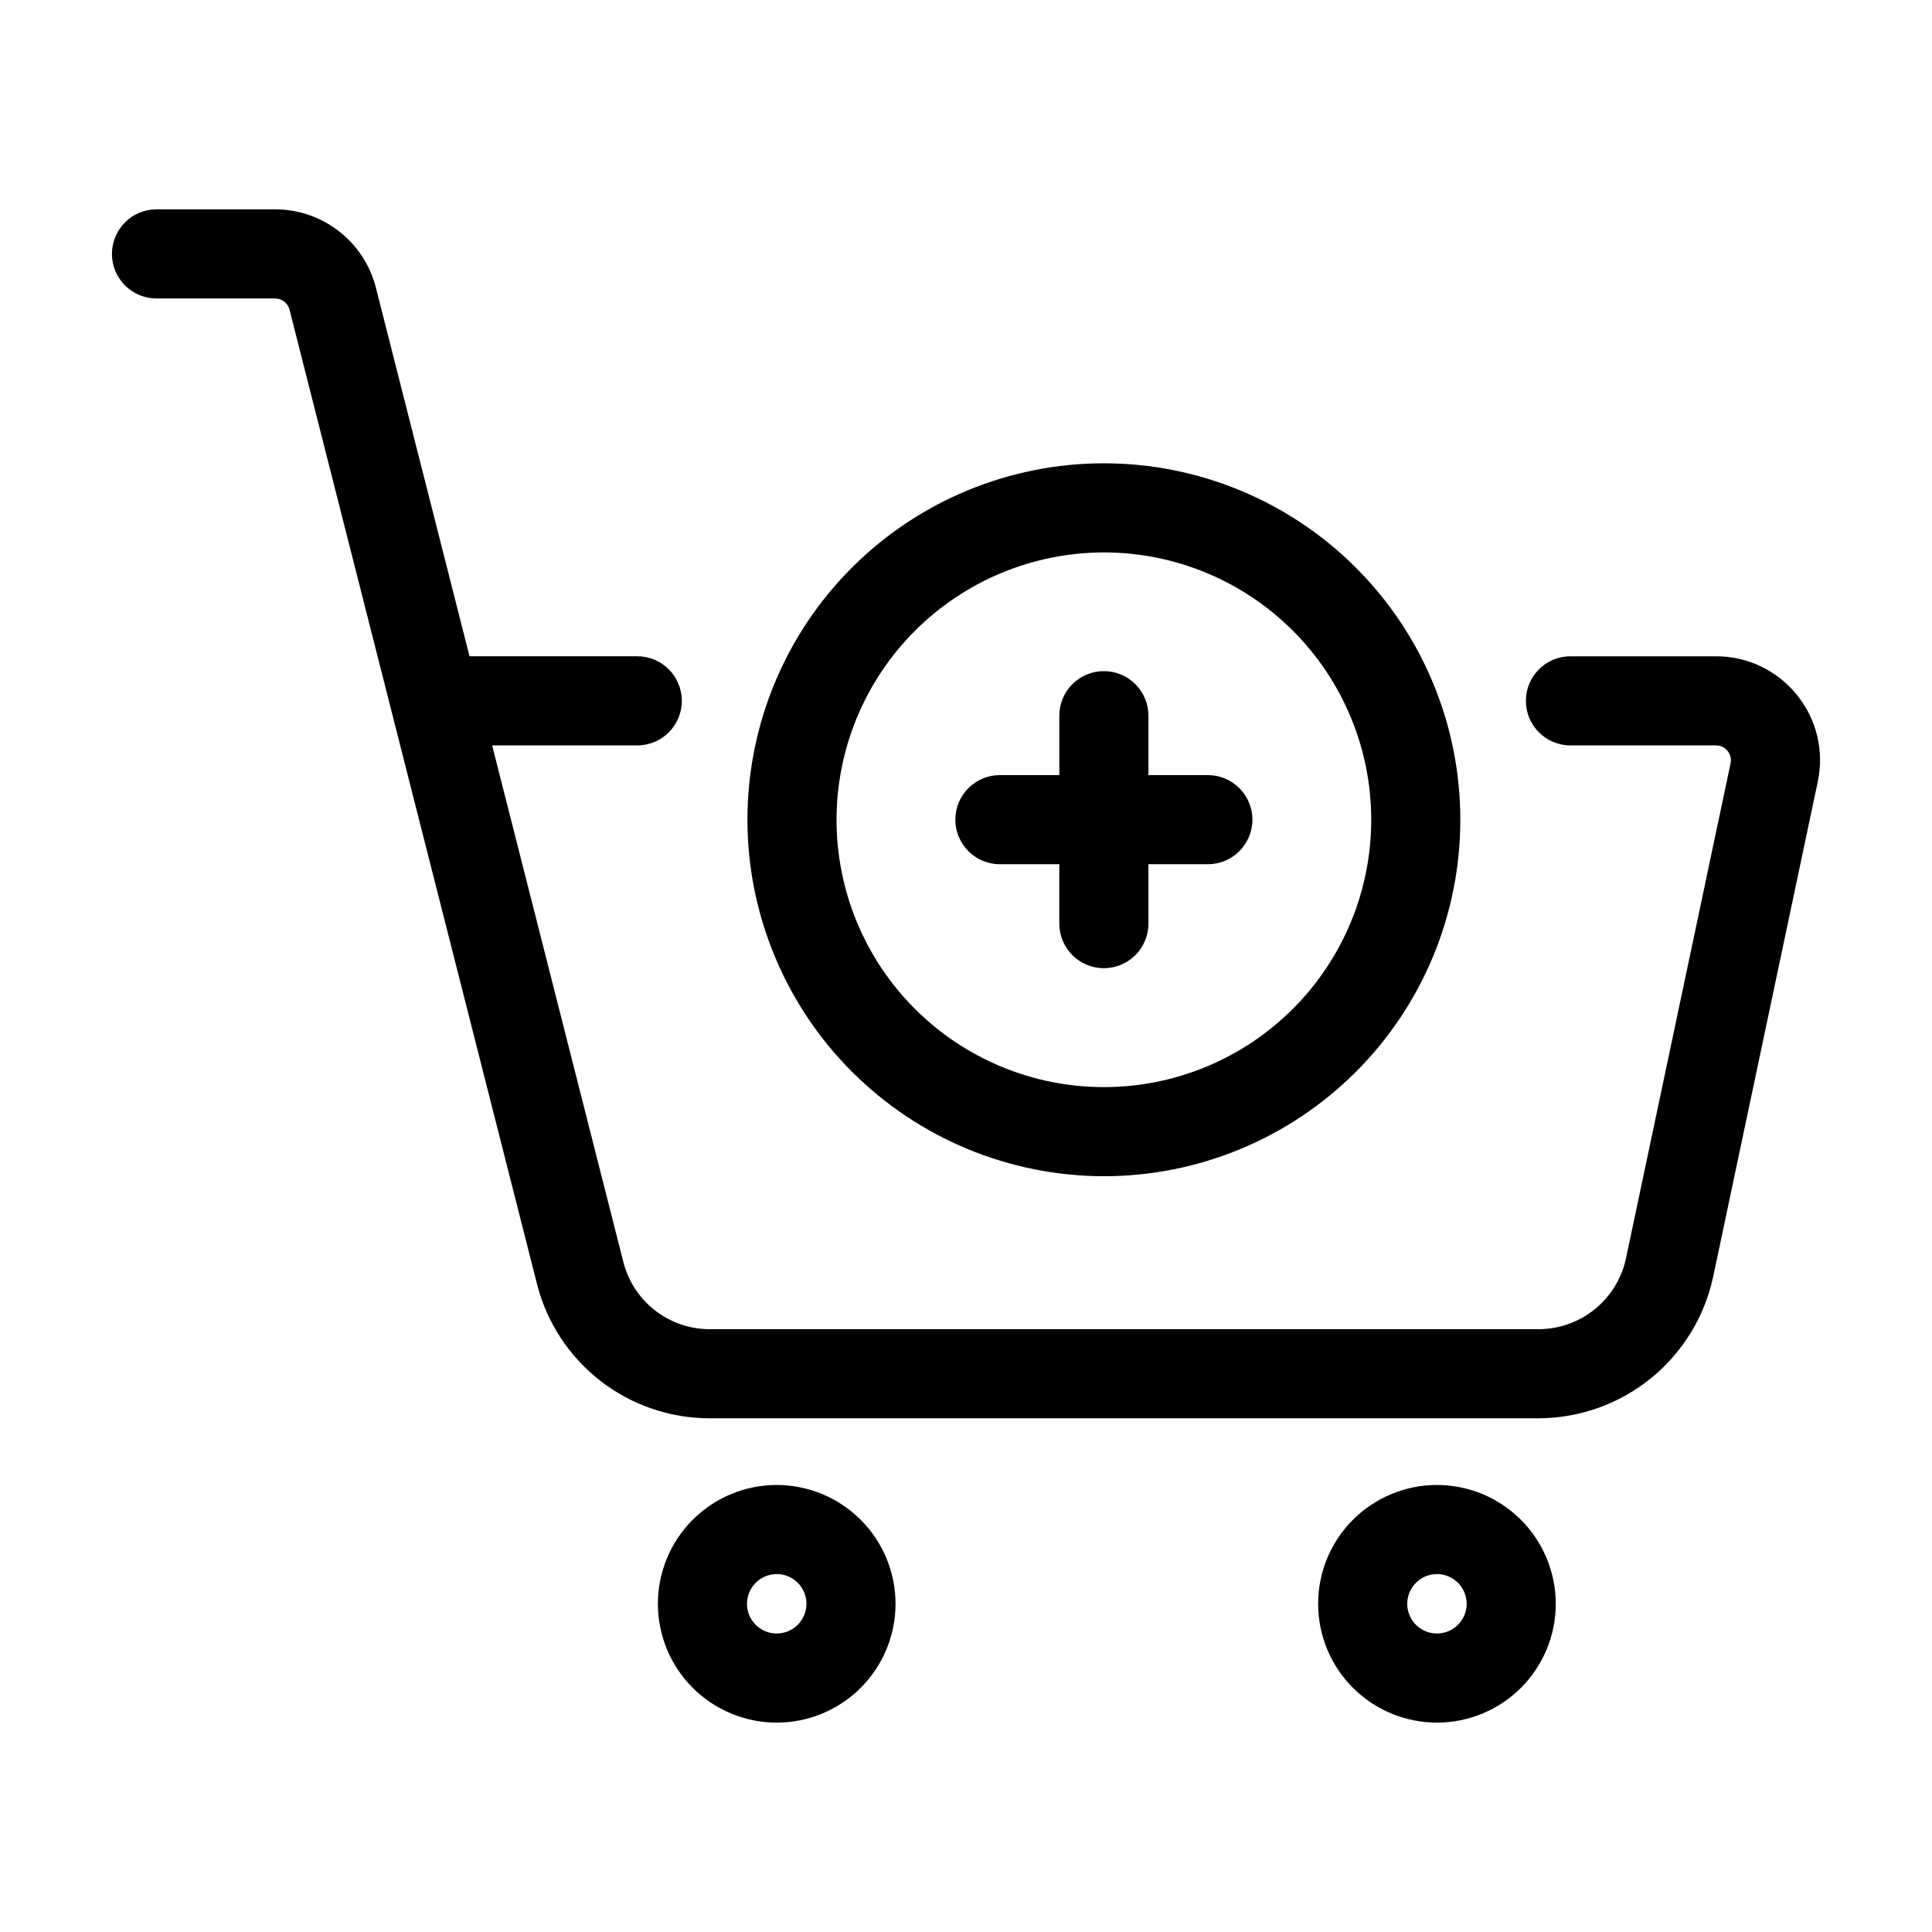
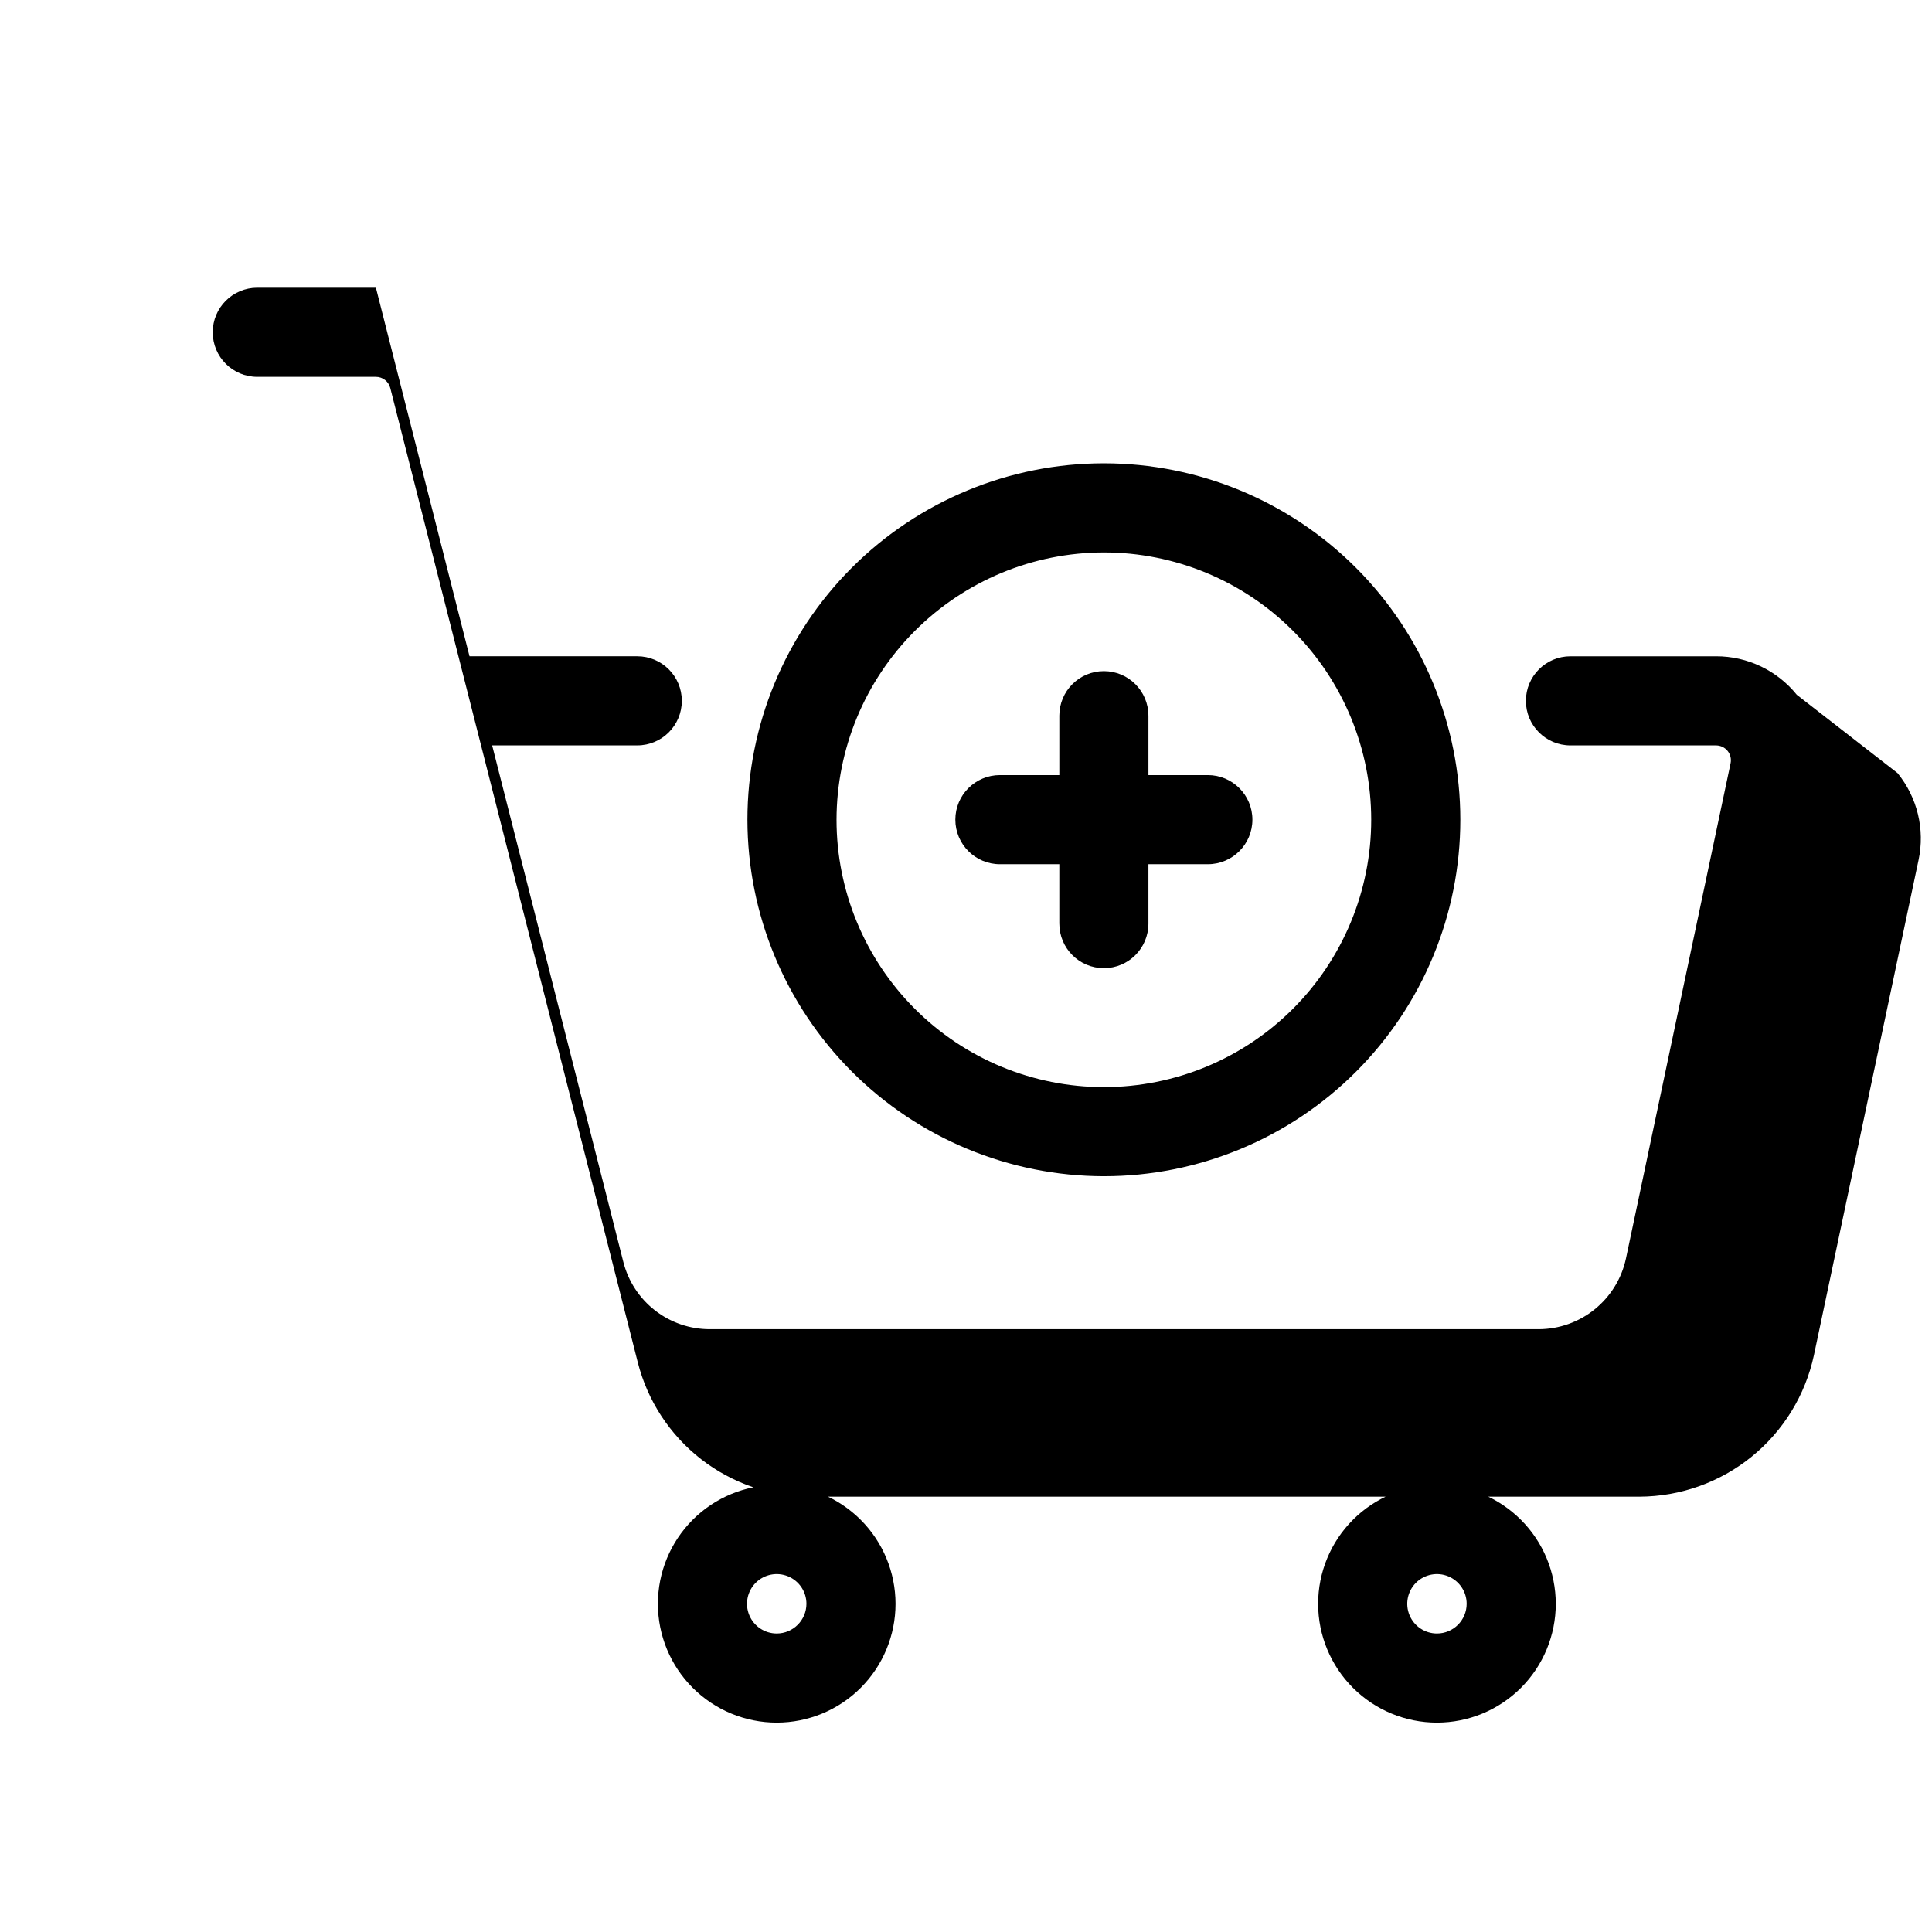
<svg xmlns="http://www.w3.org/2000/svg" fill="#000000" width="800px" height="800px" version="1.1" viewBox="144 144 512 512">
-   <path d="m436.54 455.71c25.051 0 49.078-9.953 66.793-27.668 17.719-17.715 27.668-41.742 27.668-66.797s-9.949-49.082-27.668-66.797c-17.715-17.715-41.742-27.668-66.793-27.668-25.055 0-49.082 9.953-66.797 27.668-17.715 17.715-27.668 41.742-27.668 66.797 0.027 25.043 9.988 49.055 27.699 66.766 17.707 17.707 41.719 27.672 66.766 27.699zm0-165.31c18.789 0 36.809 7.465 50.094 20.75 13.289 13.285 20.754 31.309 20.754 50.098s-7.465 36.809-20.754 50.098c-13.285 13.285-31.305 20.75-50.094 20.75-18.793 0-36.812-7.465-50.098-20.75-13.289-13.289-20.754-31.309-20.754-50.098 0.023-18.785 7.492-36.793 20.777-50.074 13.281-13.281 31.289-20.754 50.074-20.773zm183.63 37.723c-5.219-6.465-13.09-10.219-21.402-10.199h-38.582c-6.523 0-11.809 5.289-11.809 11.809s5.285 11.809 11.809 11.809h38.582c1.188 0 2.312 0.535 3.059 1.457 0.746 0.918 1.039 2.129 0.793 3.289l-27.727 131.23c-1.137 5.289-4.051 10.031-8.25 13.438-4.203 3.406-9.441 5.273-14.852 5.293h-219.7c-5.254 0.004-10.355-1.746-14.504-4.969-4.144-3.223-7.098-7.738-8.391-12.832l-34.773-136.91h38.457c6.523 0 11.809-5.289 11.809-11.809s-5.285-11.809-11.809-11.809h-44.453l-24.809-97.672c-1.508-5.941-4.953-11.207-9.789-14.969-4.84-3.762-10.793-5.805-16.918-5.801h-31.438c-6.519 0-11.805 5.285-11.805 11.809 0 6.519 5.285 11.809 11.805 11.809h31.438c1.797 0 3.367 1.223 3.812 2.969l65.582 258.19c2.582 10.184 8.484 19.215 16.777 25.664 8.293 6.449 18.504 9.949 29.008 9.941h219.7c10.82-0.043 21.301-3.777 29.703-10.594 8.406-6.812 14.227-16.297 16.504-26.871l27.73-131.23c1.734-8.129-0.309-16.605-5.559-23.051zm-95.363 209.41c-8.352 0-16.359 3.32-22.266 9.223-5.902 5.906-9.223 13.914-9.223 22.266 0 8.352 3.32 16.359 9.223 22.266 5.906 5.906 13.914 9.223 22.266 9.223 8.352 0 16.359-3.316 22.266-9.223s9.223-13.914 9.223-22.266c-0.008-8.348-3.328-16.352-9.23-22.254-5.906-5.906-13.91-9.227-22.258-9.234zm0 39.359c-3.184 0-6.055-1.918-7.273-4.859s-0.543-6.324 1.707-8.578c2.254-2.25 5.637-2.926 8.578-1.707s4.859 4.09 4.859 7.273c-0.004 4.348-3.523 7.867-7.871 7.871zm-174.97-39.359c-8.352 0-16.359 3.32-22.266 9.223-5.902 5.906-9.223 13.914-9.223 22.266 0 8.352 3.32 16.359 9.223 22.266 5.906 5.906 13.914 9.223 22.266 9.223 8.352 0 16.363-3.316 22.266-9.223 5.906-5.906 9.223-13.914 9.223-22.266-0.008-8.348-3.328-16.352-9.23-22.254-5.902-5.902-13.906-9.223-22.258-9.234zm0 39.359c-3.184 0-6.055-1.918-7.273-4.859-1.215-2.941-0.543-6.324 1.707-8.578 2.254-2.25 5.637-2.926 8.582-1.707 2.941 1.219 4.859 4.09 4.859 7.273-0.008 4.348-3.527 7.867-7.875 7.871zm59.148-203.87h15.742v15.742l0.004 0.004c0 6.523 5.285 11.809 11.809 11.809 6.519 0 11.805-5.285 11.805-11.809v-15.742h15.746c6.519 0 11.809-5.289 11.809-11.809 0-6.523-5.289-11.809-11.809-11.809h-15.742v-15.742h-0.004c0-6.523-5.285-11.809-11.805-11.809-6.523 0-11.809 5.285-11.809 11.809v15.742h-15.746c-6.519 0-11.809 5.285-11.809 11.809 0 6.519 5.289 11.809 11.809 11.809z" />
+   <path d="m436.54 455.71c25.051 0 49.078-9.953 66.793-27.668 17.719-17.715 27.668-41.742 27.668-66.797s-9.949-49.082-27.668-66.797c-17.715-17.715-41.742-27.668-66.793-27.668-25.055 0-49.082 9.953-66.797 27.668-17.715 17.715-27.668 41.742-27.668 66.797 0.027 25.043 9.988 49.055 27.699 66.766 17.707 17.707 41.719 27.672 66.766 27.699zm0-165.31c18.789 0 36.809 7.465 50.094 20.75 13.289 13.285 20.754 31.309 20.754 50.098s-7.465 36.809-20.754 50.098c-13.285 13.285-31.305 20.75-50.094 20.75-18.793 0-36.812-7.465-50.098-20.75-13.289-13.289-20.754-31.309-20.754-50.098 0.023-18.785 7.492-36.793 20.777-50.074 13.281-13.281 31.289-20.754 50.074-20.773zm183.63 37.723c-5.219-6.465-13.09-10.219-21.402-10.199h-38.582c-6.523 0-11.809 5.289-11.809 11.809s5.285 11.809 11.809 11.809h38.582c1.188 0 2.312 0.535 3.059 1.457 0.746 0.918 1.039 2.129 0.793 3.289l-27.727 131.23c-1.137 5.289-4.051 10.031-8.25 13.438-4.203 3.406-9.441 5.273-14.852 5.293h-219.7c-5.254 0.004-10.355-1.746-14.504-4.969-4.144-3.223-7.098-7.738-8.391-12.832l-34.773-136.91h38.457c6.523 0 11.809-5.289 11.809-11.809s-5.285-11.809-11.809-11.809h-44.453l-24.809-97.672h-31.438c-6.519 0-11.805 5.285-11.805 11.809 0 6.519 5.285 11.809 11.805 11.809h31.438c1.797 0 3.367 1.223 3.812 2.969l65.582 258.19c2.582 10.184 8.484 19.215 16.777 25.664 8.293 6.449 18.504 9.949 29.008 9.941h219.7c10.82-0.043 21.301-3.777 29.703-10.594 8.406-6.812 14.227-16.297 16.504-26.871l27.73-131.23c1.734-8.129-0.309-16.605-5.559-23.051zm-95.363 209.41c-8.352 0-16.359 3.32-22.266 9.223-5.902 5.906-9.223 13.914-9.223 22.266 0 8.352 3.32 16.359 9.223 22.266 5.906 5.906 13.914 9.223 22.266 9.223 8.352 0 16.359-3.316 22.266-9.223s9.223-13.914 9.223-22.266c-0.008-8.348-3.328-16.352-9.23-22.254-5.906-5.906-13.91-9.227-22.258-9.234zm0 39.359c-3.184 0-6.055-1.918-7.273-4.859s-0.543-6.324 1.707-8.578c2.254-2.25 5.637-2.926 8.578-1.707s4.859 4.09 4.859 7.273c-0.004 4.348-3.523 7.867-7.871 7.871zm-174.97-39.359c-8.352 0-16.359 3.32-22.266 9.223-5.902 5.906-9.223 13.914-9.223 22.266 0 8.352 3.32 16.359 9.223 22.266 5.906 5.906 13.914 9.223 22.266 9.223 8.352 0 16.363-3.316 22.266-9.223 5.906-5.906 9.223-13.914 9.223-22.266-0.008-8.348-3.328-16.352-9.23-22.254-5.902-5.902-13.906-9.223-22.258-9.234zm0 39.359c-3.184 0-6.055-1.918-7.273-4.859-1.215-2.941-0.543-6.324 1.707-8.578 2.254-2.25 5.637-2.926 8.582-1.707 2.941 1.219 4.859 4.09 4.859 7.273-0.008 4.348-3.527 7.867-7.875 7.871zm59.148-203.87h15.742v15.742l0.004 0.004c0 6.523 5.285 11.809 11.809 11.809 6.519 0 11.805-5.285 11.805-11.809v-15.742h15.746c6.519 0 11.809-5.289 11.809-11.809 0-6.523-5.289-11.809-11.809-11.809h-15.742v-15.742h-0.004c0-6.523-5.285-11.809-11.805-11.809-6.523 0-11.809 5.285-11.809 11.809v15.742h-15.746c-6.519 0-11.809 5.285-11.809 11.809 0 6.519 5.289 11.809 11.809 11.809z" />
</svg>